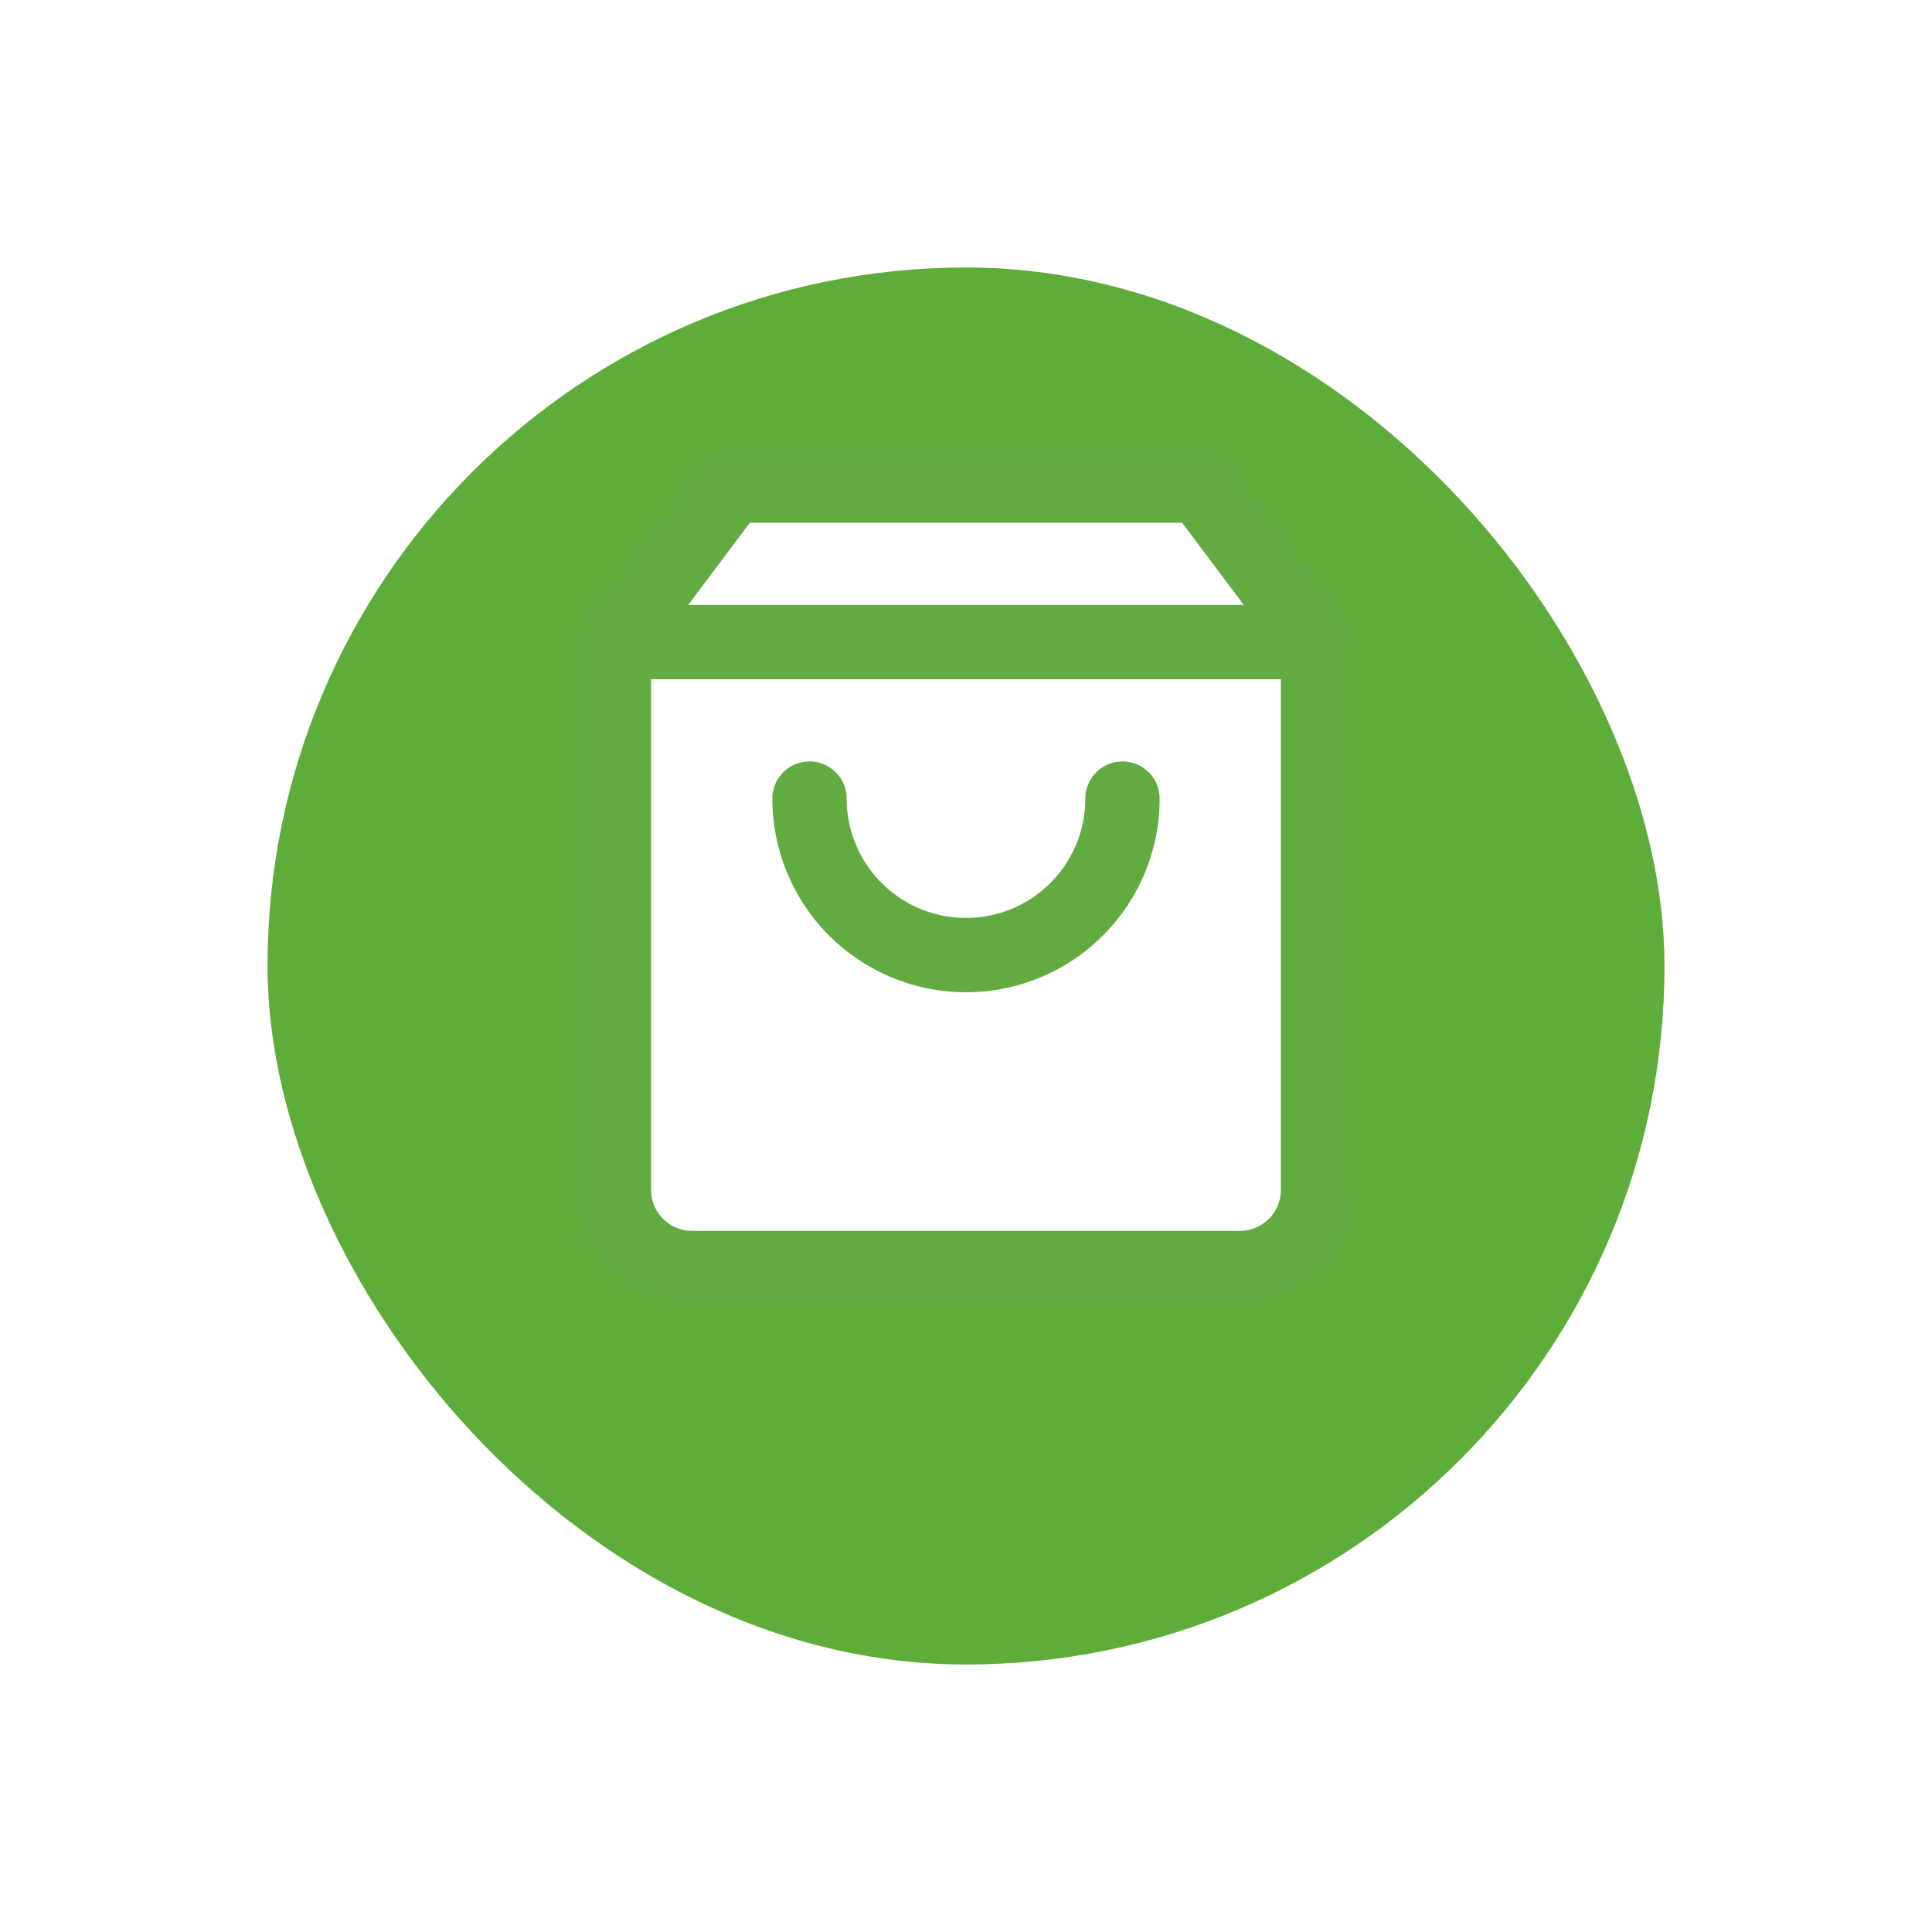
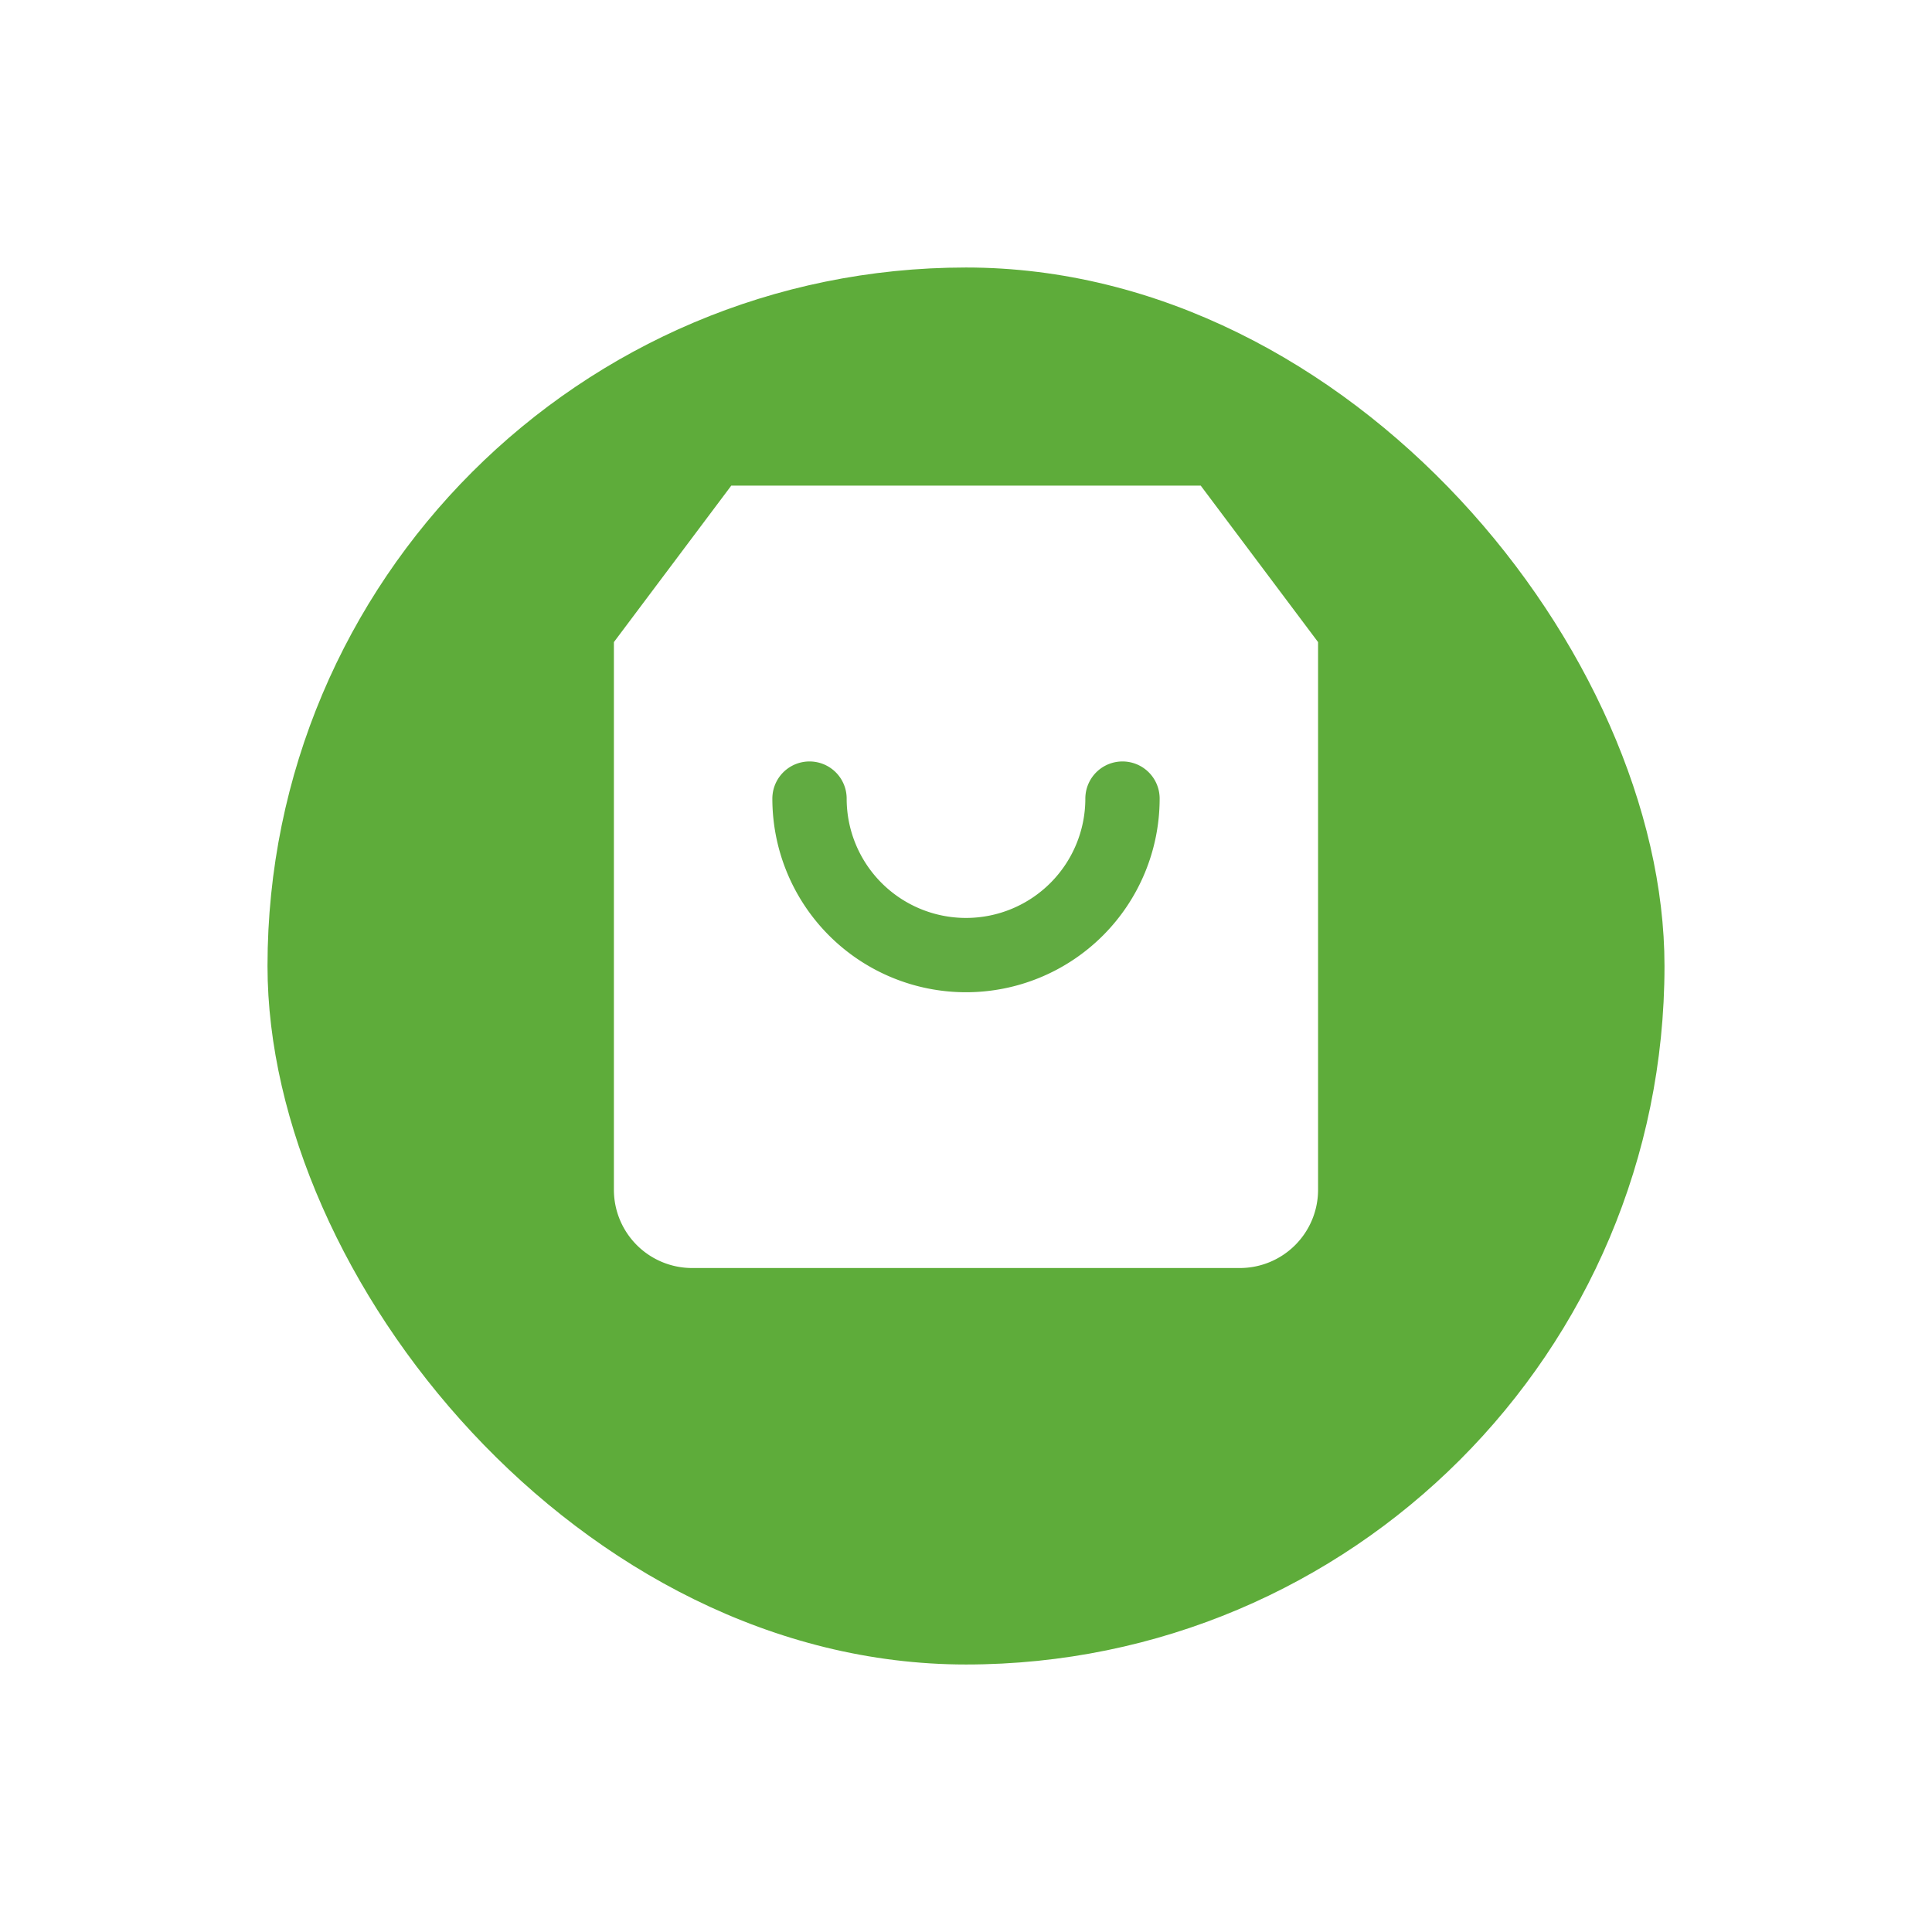
<svg xmlns="http://www.w3.org/2000/svg" width="65" height="65" viewBox="0 0 65 65">
  <defs>
    <style>
      .cls-1 {
        fill: #5eac3a;
      }

      .cls-2 {
        fill: #fff;
      }

      .cls-3 {
        fill: none;
        stroke: #61ab41;
        stroke-linecap: round;
        stroke-linejoin: round;
        stroke-width: 2.5px;
      }

      .cls-4 {
        filter: url(#Rectangle_89);
      }
    </style>
    <filter id="Rectangle_89" x="0" y="0" width="65" height="65" filterUnits="userSpaceOnUse">
      <feOffset dy="3" input="SourceAlpha" />
      <feGaussianBlur stdDeviation="3" result="blur" />
      <feFlood flood-opacity="0.161" />
      <feComposite operator="in" in2="blur" />
      <feComposite in="SourceGraphic" />
    </filter>
  </defs>
  <g id="商城" transform="translate(9 6)">
    <g class="cls-4" transform="matrix(1, 0, 0, 1, -9, -6)">
      <rect id="Rectangle_89-2" data-name="Rectangle 89" class="cls-1" width="47" height="47" rx="23.5" transform="translate(9 6)" />
    </g>
    <g id="Group_184" data-name="Group 184" transform="translate(11.654 10.338)">
      <g id="Group_180" data-name="Group 180" transform="translate(0 0)">
        <path id="Path_64" data-name="Path 64" class="cls-2" d="M8.449,3,4.5,8.265V26.691a2.632,2.632,0,0,0,2.632,2.632H25.559a2.632,2.632,0,0,0,2.632-2.632V8.265L24.243,3Z" transform="translate(-4.5 -3)" />
        <path id="Path_65" data-name="Path 65" class="cls-2" d="M4.5,9H28.191" transform="translate(-4.5 -3.735)" />
        <path id="Path_66" data-name="Path 66" class="cls-2" d="M22.53,15A5.265,5.265,0,1,1,12,15" transform="translate(-5.419 -4.47)" />
      </g>
      <g id="Group_181" data-name="Group 181">
-         <path id="Path_64-2" data-name="Path 64" class="cls-3" d="M8.449,3,4.5,8.265V26.691a2.632,2.632,0,0,0,2.632,2.632H25.559a2.632,2.632,0,0,0,2.632-2.632V8.265L24.243,3Z" transform="translate(-4.5 -3)" />
-         <path id="Path_65-2" data-name="Path 65" class="cls-3" d="M4.5,9H28.191" transform="translate(-4.5 -3.735)" />
        <path id="Path_66-2" data-name="Path 66" class="cls-3" d="M22.53,15A5.265,5.265,0,1,1,12,15" transform="translate(-5.419 -4.47)" />
      </g>
    </g>
  </g>
</svg>